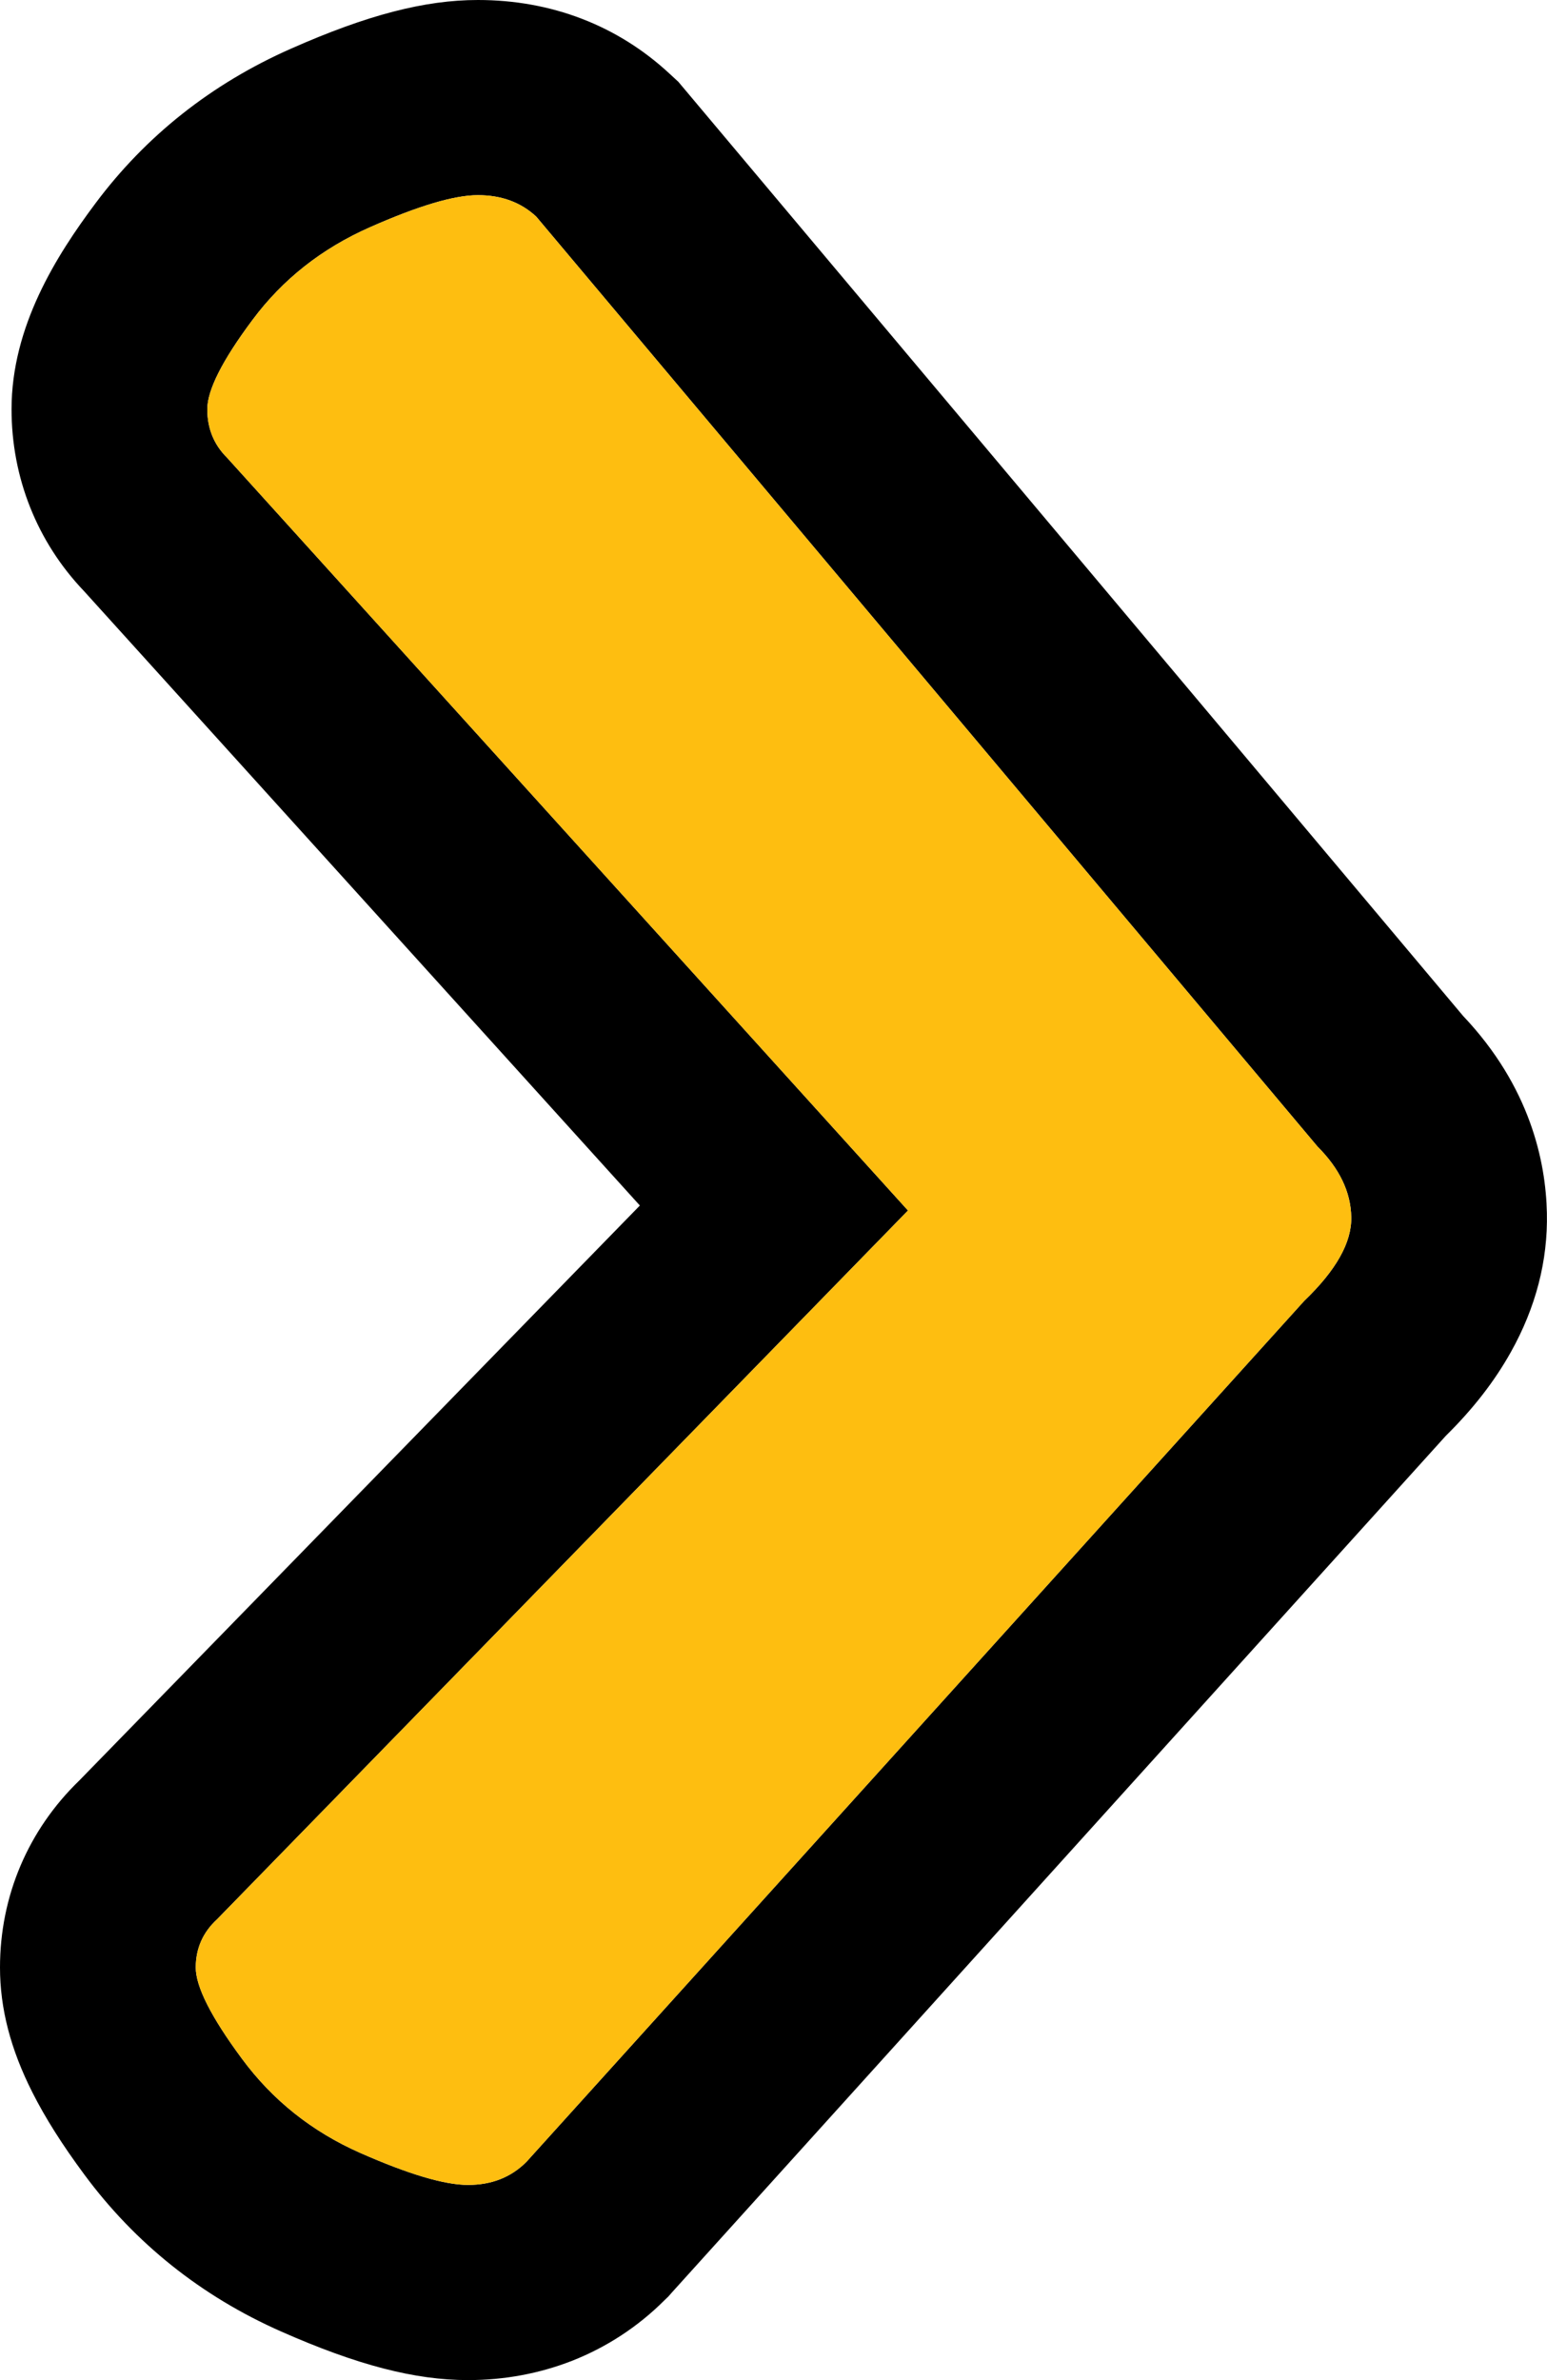
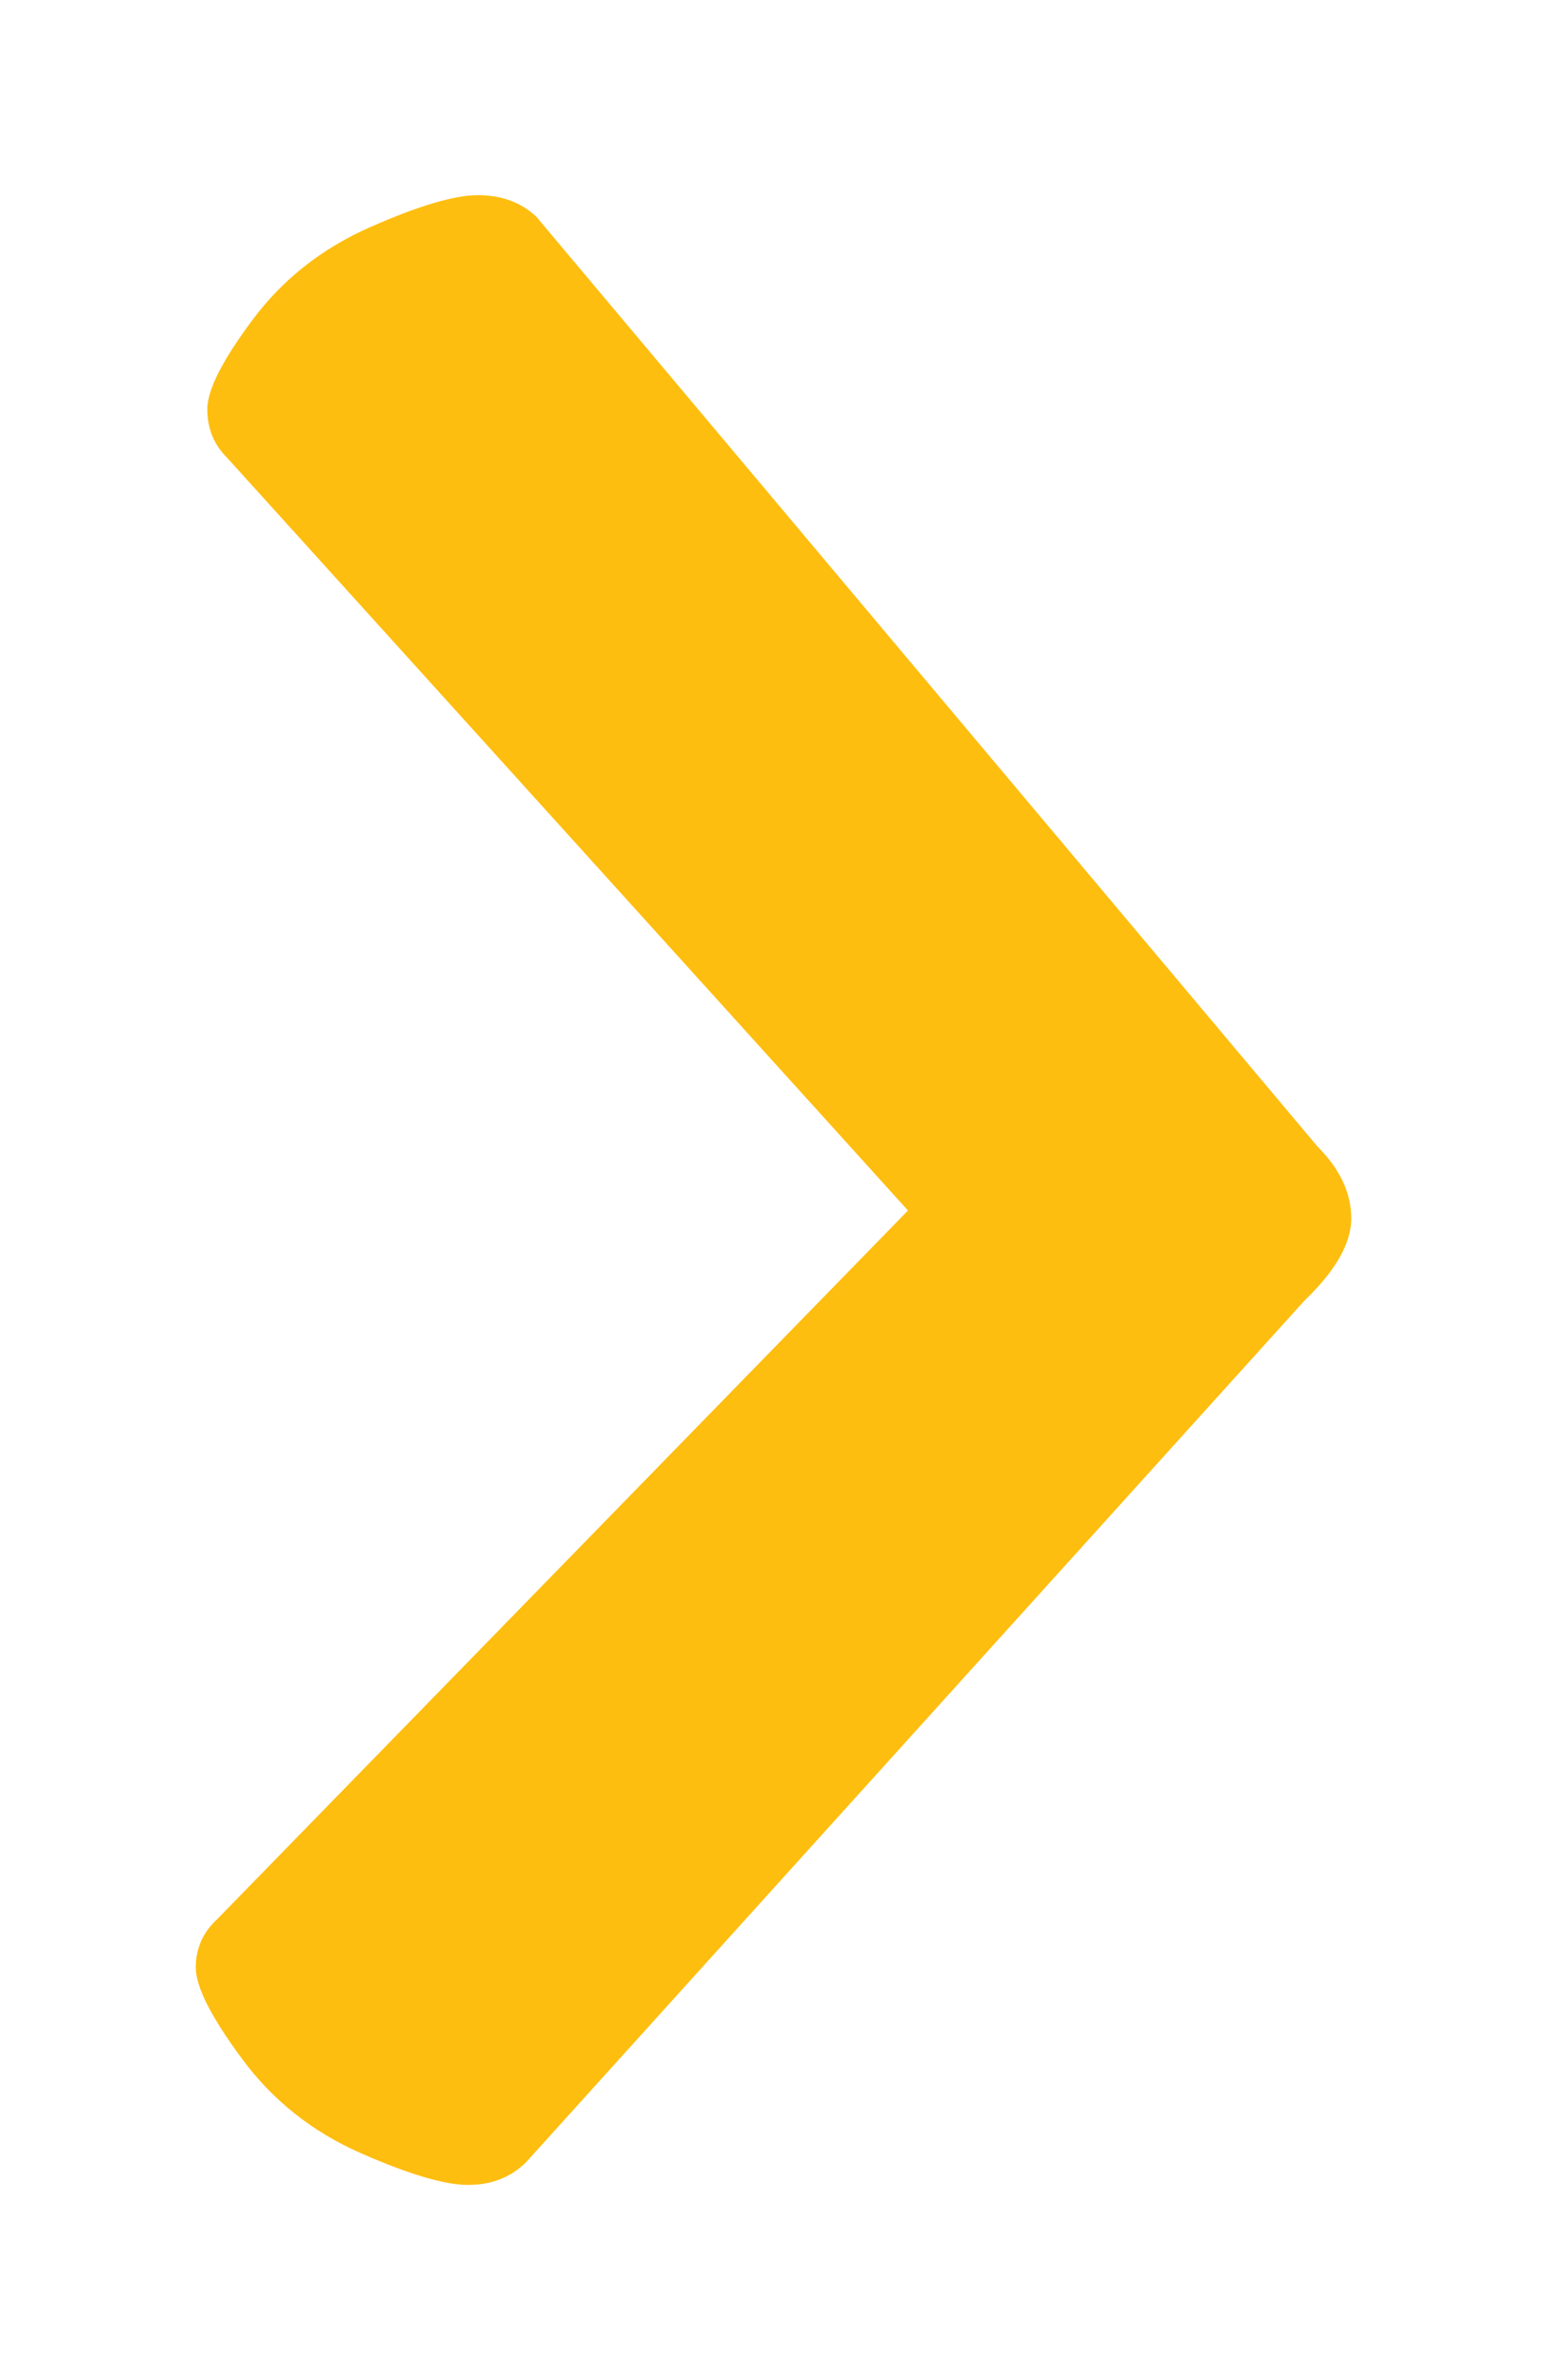
<svg xmlns="http://www.w3.org/2000/svg" width="13" height="20" viewBox="0 0 13 20" fill="none">
-   <path d="M12.999 10.192C12.99 9.762 12.859 9.132 12.295 8.537L5.7 0.687L5.624 0.617C5.188 0.213 4.632 0 4.016 0C3.569 0 3.084 0.126 2.443 0.41C1.778 0.704 1.226 1.141 0.802 1.709C0.473 2.149 0.097 2.744 0.097 3.439C0.097 4.014 0.312 4.554 0.705 4.966L5.377 10.13L0.667 14.961C0.236 15.378 0 15.934 0 16.533C0 16.877 0.089 17.221 0.273 17.584C0.38 17.796 0.522 18.021 0.708 18.272C1.136 18.851 1.692 19.295 2.361 19.591C3.001 19.874 3.486 20 3.933 20C4.239 20 4.533 19.945 4.807 19.838C5.099 19.723 5.362 19.551 5.586 19.327L5.617 19.297L5.645 19.265L12.149 12.066C12.38 11.838 12.559 11.607 12.696 11.362C12.906 10.987 13.008 10.593 12.999 10.192ZM10.961 10.93L4.423 18.167C4.294 18.296 4.131 18.36 3.933 18.36C3.735 18.36 3.433 18.27 3.027 18.091C2.622 17.912 2.29 17.648 2.032 17.298C1.774 16.949 1.645 16.694 1.645 16.533C1.645 16.373 1.705 16.237 1.825 16.127L7.63 10.172L1.908 3.846C1.797 3.736 1.742 3.6 1.742 3.439C1.742 3.278 1.868 3.028 2.122 2.688C2.375 2.348 2.704 2.088 3.11 1.909C3.515 1.73 3.817 1.64 4.016 1.64C4.214 1.64 4.377 1.7 4.506 1.82L11.072 9.635C11.256 9.819 11.351 10.016 11.355 10.227C11.36 10.439 11.228 10.674 10.961 10.93Z" fill="black" />
  <path d="M11.355 10.227C11.36 10.439 11.228 10.674 10.961 10.93L4.423 18.167C4.294 18.296 4.131 18.36 3.933 18.36C3.735 18.36 3.433 18.27 3.027 18.091C2.622 17.912 2.29 17.648 2.032 17.298C1.774 16.949 1.645 16.694 1.645 16.533C1.645 16.373 1.705 16.237 1.825 16.127L7.63 10.172L1.908 3.846C1.797 3.736 1.742 3.6 1.742 3.439C1.742 3.278 1.868 3.028 2.122 2.688C2.375 2.348 2.704 2.088 3.11 1.909C3.515 1.73 3.817 1.64 4.016 1.64C4.214 1.64 4.377 1.7 4.506 1.82L11.072 9.635C11.256 9.819 11.351 10.016 11.355 10.227Z" fill="#FEBE10" />
</svg>